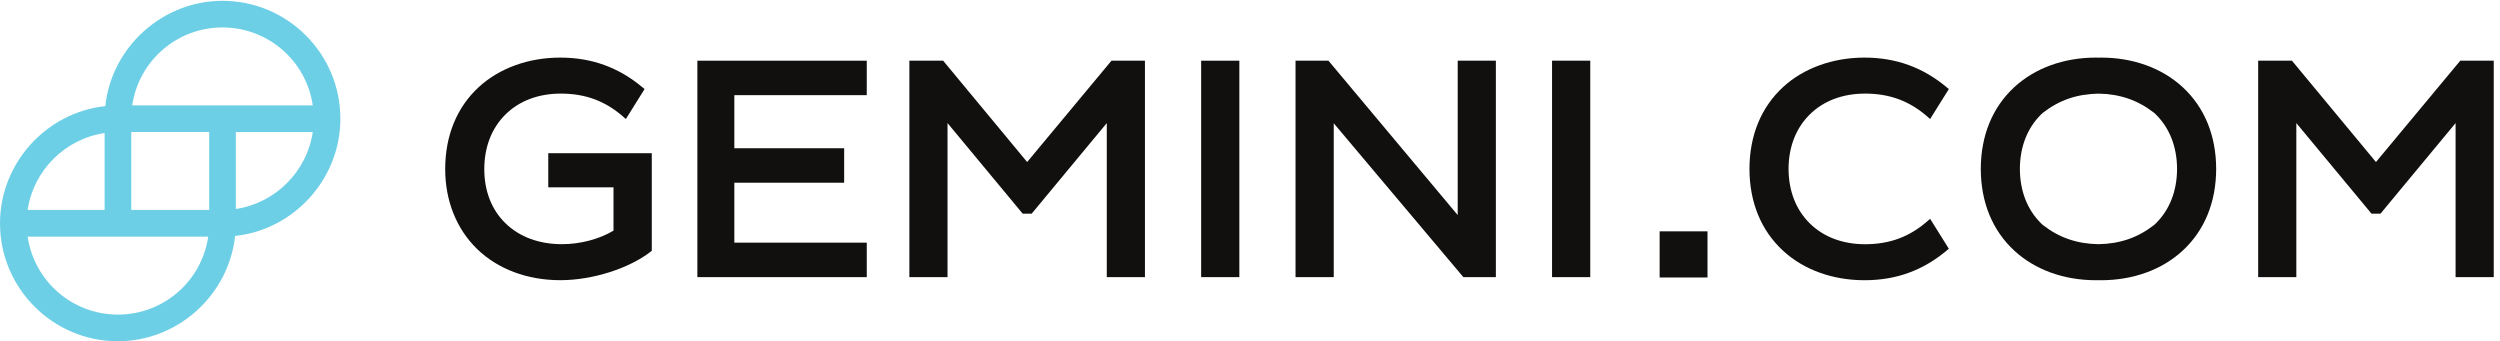
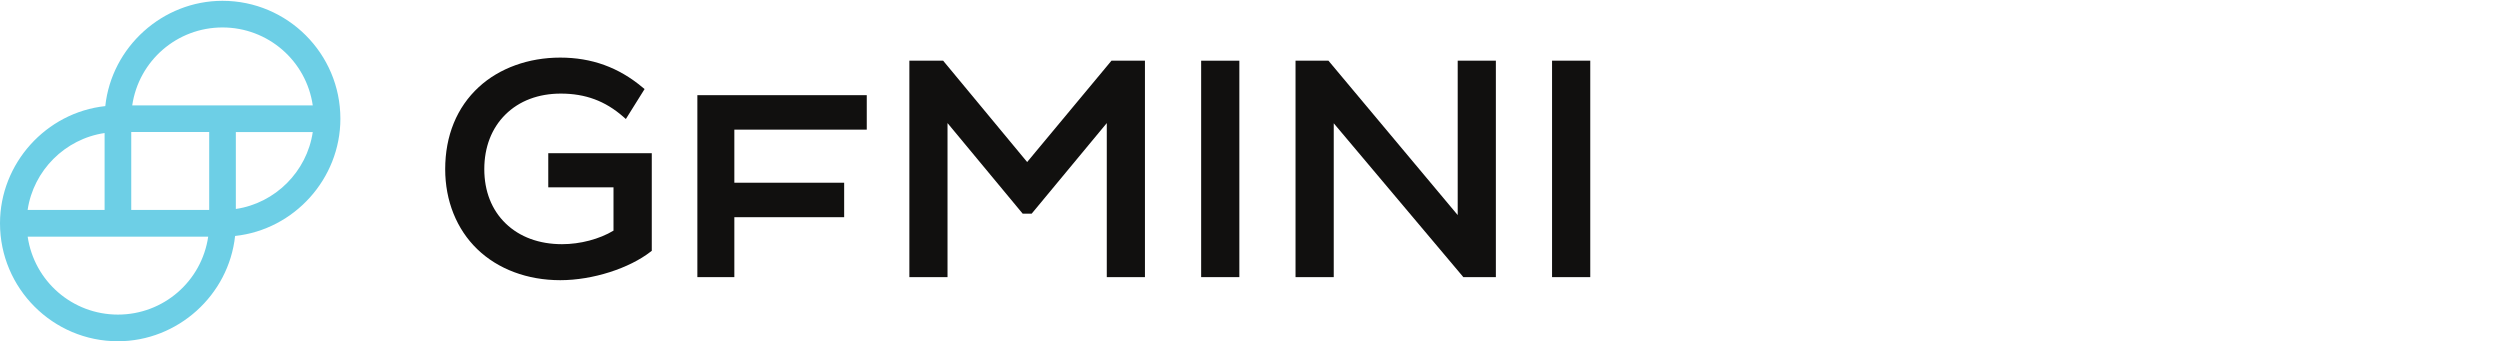
<svg xmlns="http://www.w3.org/2000/svg" xmlns:ns1="http://sodipodi.sourceforge.net/DTD/sodipodi-0.dtd" xmlns:ns2="http://www.inkscape.org/namespaces/inkscape" version="1.1" id="svg1" width="400" height="54.6" viewBox="0 0 400 54.6" ns1:docname="Gemini.com - Black Logo.eps">
  <defs id="defs1" />
  <ns1:namedview id="namedview1" pagecolor="#ffffff" bordercolor="#000000" borderopacity="0.25" ns2:showpageshadow="2" ns2:pageopacity="0.0" ns2:pagecheckerboard="0" ns2:deskcolor="#d1d1d1">
    <ns2:page x="0" y="0" ns2:label="1" id="page1" width="400" height="54.6" margin="0" bleed="0" />
  </ns1:namedview>
  <g id="g1" ns2:groupmode="layer" ns2:label="1">
    <g id="group-R5">
      <path id="path2" d="m 659.547,185.133 h 78.5 v -52.07 c -16.906,-10.204 -40.055,-16.293 -61.906,-16.293 -27.465,0 -50.895,8.601 -67.758,24.878 -16.867,16.262 -25.774,38.872 -25.774,65.348 0,26.481 8.778,49.258 25.387,65.711 16.664,16.508 39.719,25.223 66.672,25.223 29.527,0 53.383,-8.828 75.066,-27.785 l 3.192,-2.782 22.504,36.016 -2.422,2.012 c -28.797,24.121 -61.223,35.847 -99.11,35.847 -37.882,0 -73.066,-12.586 -97.867,-35.425 -26.465,-24.336 -40.461,-58.508 -40.461,-98.817 0,-38.023 13.715,-72.207 38.629,-96.25 24.918,-24.043 60.34,-37.281 99.766,-37.281 39.422,0 83.176,14.406 108.707,34.246 l 1.422,1.062 V 226.195 H 659.57 v -41.05 l -0.023,-0.012" style="fill:#11100f;fill-opacity:1;fill-rule:nonzero;stroke:none" transform="matrix(0.133,0,0,-0.133,0,54.6)" />
-       <path id="path3" d="M 838.938,77.144 H 1042.72 V 118.617 H 883.422 v 72.094 h 132.108 v 41.473 H 883.422 v 63.863 h 159.298 v 41.461 H 838.938 V 77.144" style="fill:#11100f;fill-opacity:1;fill-rule:nonzero;stroke:none" transform="matrix(0.133,0,0,-0.133,0,54.6)" />
+       <path id="path3" d="M 838.938,77.144 H 1042.72 H 883.422 v 72.094 h 132.108 v 41.473 H 883.422 v 63.863 h 159.298 v 41.461 H 838.938 V 77.144" style="fill:#11100f;fill-opacity:1;fill-rule:nonzero;stroke:none" transform="matrix(0.133,0,0,-0.133,0,54.6)" />
      <path id="path4" d="m 1235.67,215.602 -101.06,121.906 h -40.64 V 77.144 h 45.91 V 262.457 l 90.41,-108.953 h 10.84 l 90.34,108.953 V 77.144 h 45.91 V 337.508 H 1337.1 L 1235.67,215.602" style="fill:#11100f;fill-opacity:1;fill-rule:nonzero;stroke:none" transform="matrix(0.133,0,0,-0.133,0,54.6)" />
      <path id="path5" d="m 1490.95,337.508 h -45.96 V 77.144 h 45.96 V 337.508" style="fill:#11100f;fill-opacity:1;fill-rule:nonzero;stroke:none" transform="matrix(0.133,0,0,-0.133,0,54.6)" />
      <path id="path6" d="m 1753.63,151.785 -154.45,184.481 -1.06,1.308 h -39.58 V 77.144 h 45.97 V 262.211 l 154.81,-183.762 1.06,-1.305 h 39.16 V 337.574 h -45.91 V 151.785" style="fill:#11100f;fill-opacity:1;fill-rule:nonzero;stroke:none" transform="matrix(0.133,0,0,-0.133,0,54.6)" />
      <path id="path7" d="m 1913.1,337.508 h -45.97 V 77.144 h 45.97 V 337.508" style="fill:#11100f;fill-opacity:1;fill-rule:nonzero;stroke:none" transform="matrix(0.133,0,0,-0.133,0,54.6)" />
      <path id="path8" d="M 267.656,409.547 C 195.68,409.547 134.305,354.156 126.664,282.883 55.391,275.246 0,213.867 0,141.891 0,63.695 63.621,0 141.824,0 213.805,0 275.18,55.391 282.82,126.664 c 71.274,7.641 126.664,69.016 126.664,140.992 0.063,78.258 -63.621,141.891 -141.828,141.891 z M 376.25,251.664 c -6.984,-47.512 -45.086,-85.551 -92.531,-92.535 v 92.535 z M 33.234,157.949 c 6.984,47.512 45.086,85.551 92.598,92.535 V 157.949 Z M 250.473,125.844 C 242.59,72.106 196.617,32.066 141.879,32.066 87.141,32.066 41.168,72.117 33.285,125.844 Z m 1.191,32.105 h -93.777 v 93.778 h 93.777 z M 376.25,283.715 H 159.063 c 7.882,53.726 53.855,93.781 108.593,93.781 54.742,0 100.778,-40.055 108.594,-93.781" style="fill:#6dcfe6;fill-opacity:1;fill-rule:nonzero;stroke:none" transform="matrix(0.133,0,0,-0.133,0,54.6)" />
-       <path id="path9" d="m 2054.14,132.215 h -57.59 V 76.707 h 57.59 v 55.508" style="fill:#11100f;fill-opacity:1;fill-rule:nonzero;stroke:none" transform="matrix(0.133,0,0,-0.133,0,54.6)" />
-       <path id="path10" d="m 2858.29,215.602 -101.06,121.906 h -40.64 V 77.144 h 45.91 V 262.457 l 90.41,-108.953 h 10.84 l 90.34,108.953 V 77.144 H 3000 V 337.508 h -40.28 L 2858.29,215.602" style="fill:#11100f;fill-opacity:1;fill-rule:nonzero;stroke:none" transform="matrix(0.133,0,0,-0.133,0,54.6)" />
-       <path id="path11" d="m 2243.7,297.93 c 29.53,0 53.38,-8.828 75.07,-27.785 l 3.19,-2.782 22.51,36.016 -2.43,2.012 c -28.79,24.121 -61.22,35.847 -99.1,35.847 -37.89,0 -73.07,-12.586 -97.87,-35.425 -26.4,-24.274 -40.39,-58.329 -40.46,-98.481 0.07,-40.168 14.06,-74.207 40.46,-98.48 24.8,-22.852 59.56,-35.426 97.87,-35.426 38.3,0 70.31,11.726 99.1,35.847 l 2.43,2.012 -22.51,36.016 -3.19,-2.781 c -21.69,-18.957 -45.54,-27.786 -75.07,-27.786 -26.95,0 -50.01,8.727 -66.67,25.219 -16.54,16.395 -25.31,39.004 -25.39,65.379 0.08,26.391 8.85,48.984 25.39,65.375 16.66,16.508 39.72,25.223 66.67,25.223" style="fill:#11100f;fill-opacity:1;fill-rule:nonzero;stroke:none" transform="matrix(0.133,0,0,-0.133,0,54.6)" />
-       <path id="path12" d="m 2455.31,272.707 c 0.7,0.691 1.41,1.336 2.13,2 19.59,15.316 41.12,22.738 67.03,23.184 25.92,-0.446 47.45,-7.868 67.03,-23.184 0.72,-0.652 1.44,-1.309 2.13,-2 16.55,-16.391 25.31,-39 25.39,-65.375 -0.08,-26.391 -8.84,-48.984 -25.39,-65.379 -0.69,-0.691 -1.41,-1.332 -2.13,-1.996 -19.58,-15.316 -41.11,-22.738 -67.03,-23.187 -25.91,0.449 -47.44,7.871 -67.03,23.187 -0.72,0.652 -1.43,1.305 -2.13,1.996 -16.54,16.395 -25.31,39.004 -25.38,65.379 0.07,26.391 8.84,48.984 25.38,65.375 z m 170.3,33.106 c -24.8,22.851 -59.56,35.425 -97.87,35.425 -1.1,0 -2.17,-0.039 -3.25,-0.066 -1.09,0.027 -2.17,0.066 -3.26,0.066 -38.31,0 -73.07,-12.586 -97.87,-35.425 -26.4,-24.274 -40.38,-58.329 -40.46,-98.481 0.08,-40.168 14.06,-74.207 40.46,-98.48 24.8,-22.852 59.56,-35.426 97.87,-35.426 1.1,0 2.18,0.039 3.26,0.062 1.08,-0.024 2.16,-0.062 3.25,-0.062 38.31,0 73.07,12.586 97.87,35.426 26.4,24.273 40.38,58.328 40.46,98.48 -0.08,40.164 -14.06,74.207 -40.46,98.481" style="fill:#11100f;fill-opacity:1;fill-rule:nonzero;stroke:none" transform="matrix(0.133,0,0,-0.133,0,54.6)" />
    </g>
  </g>
</svg>